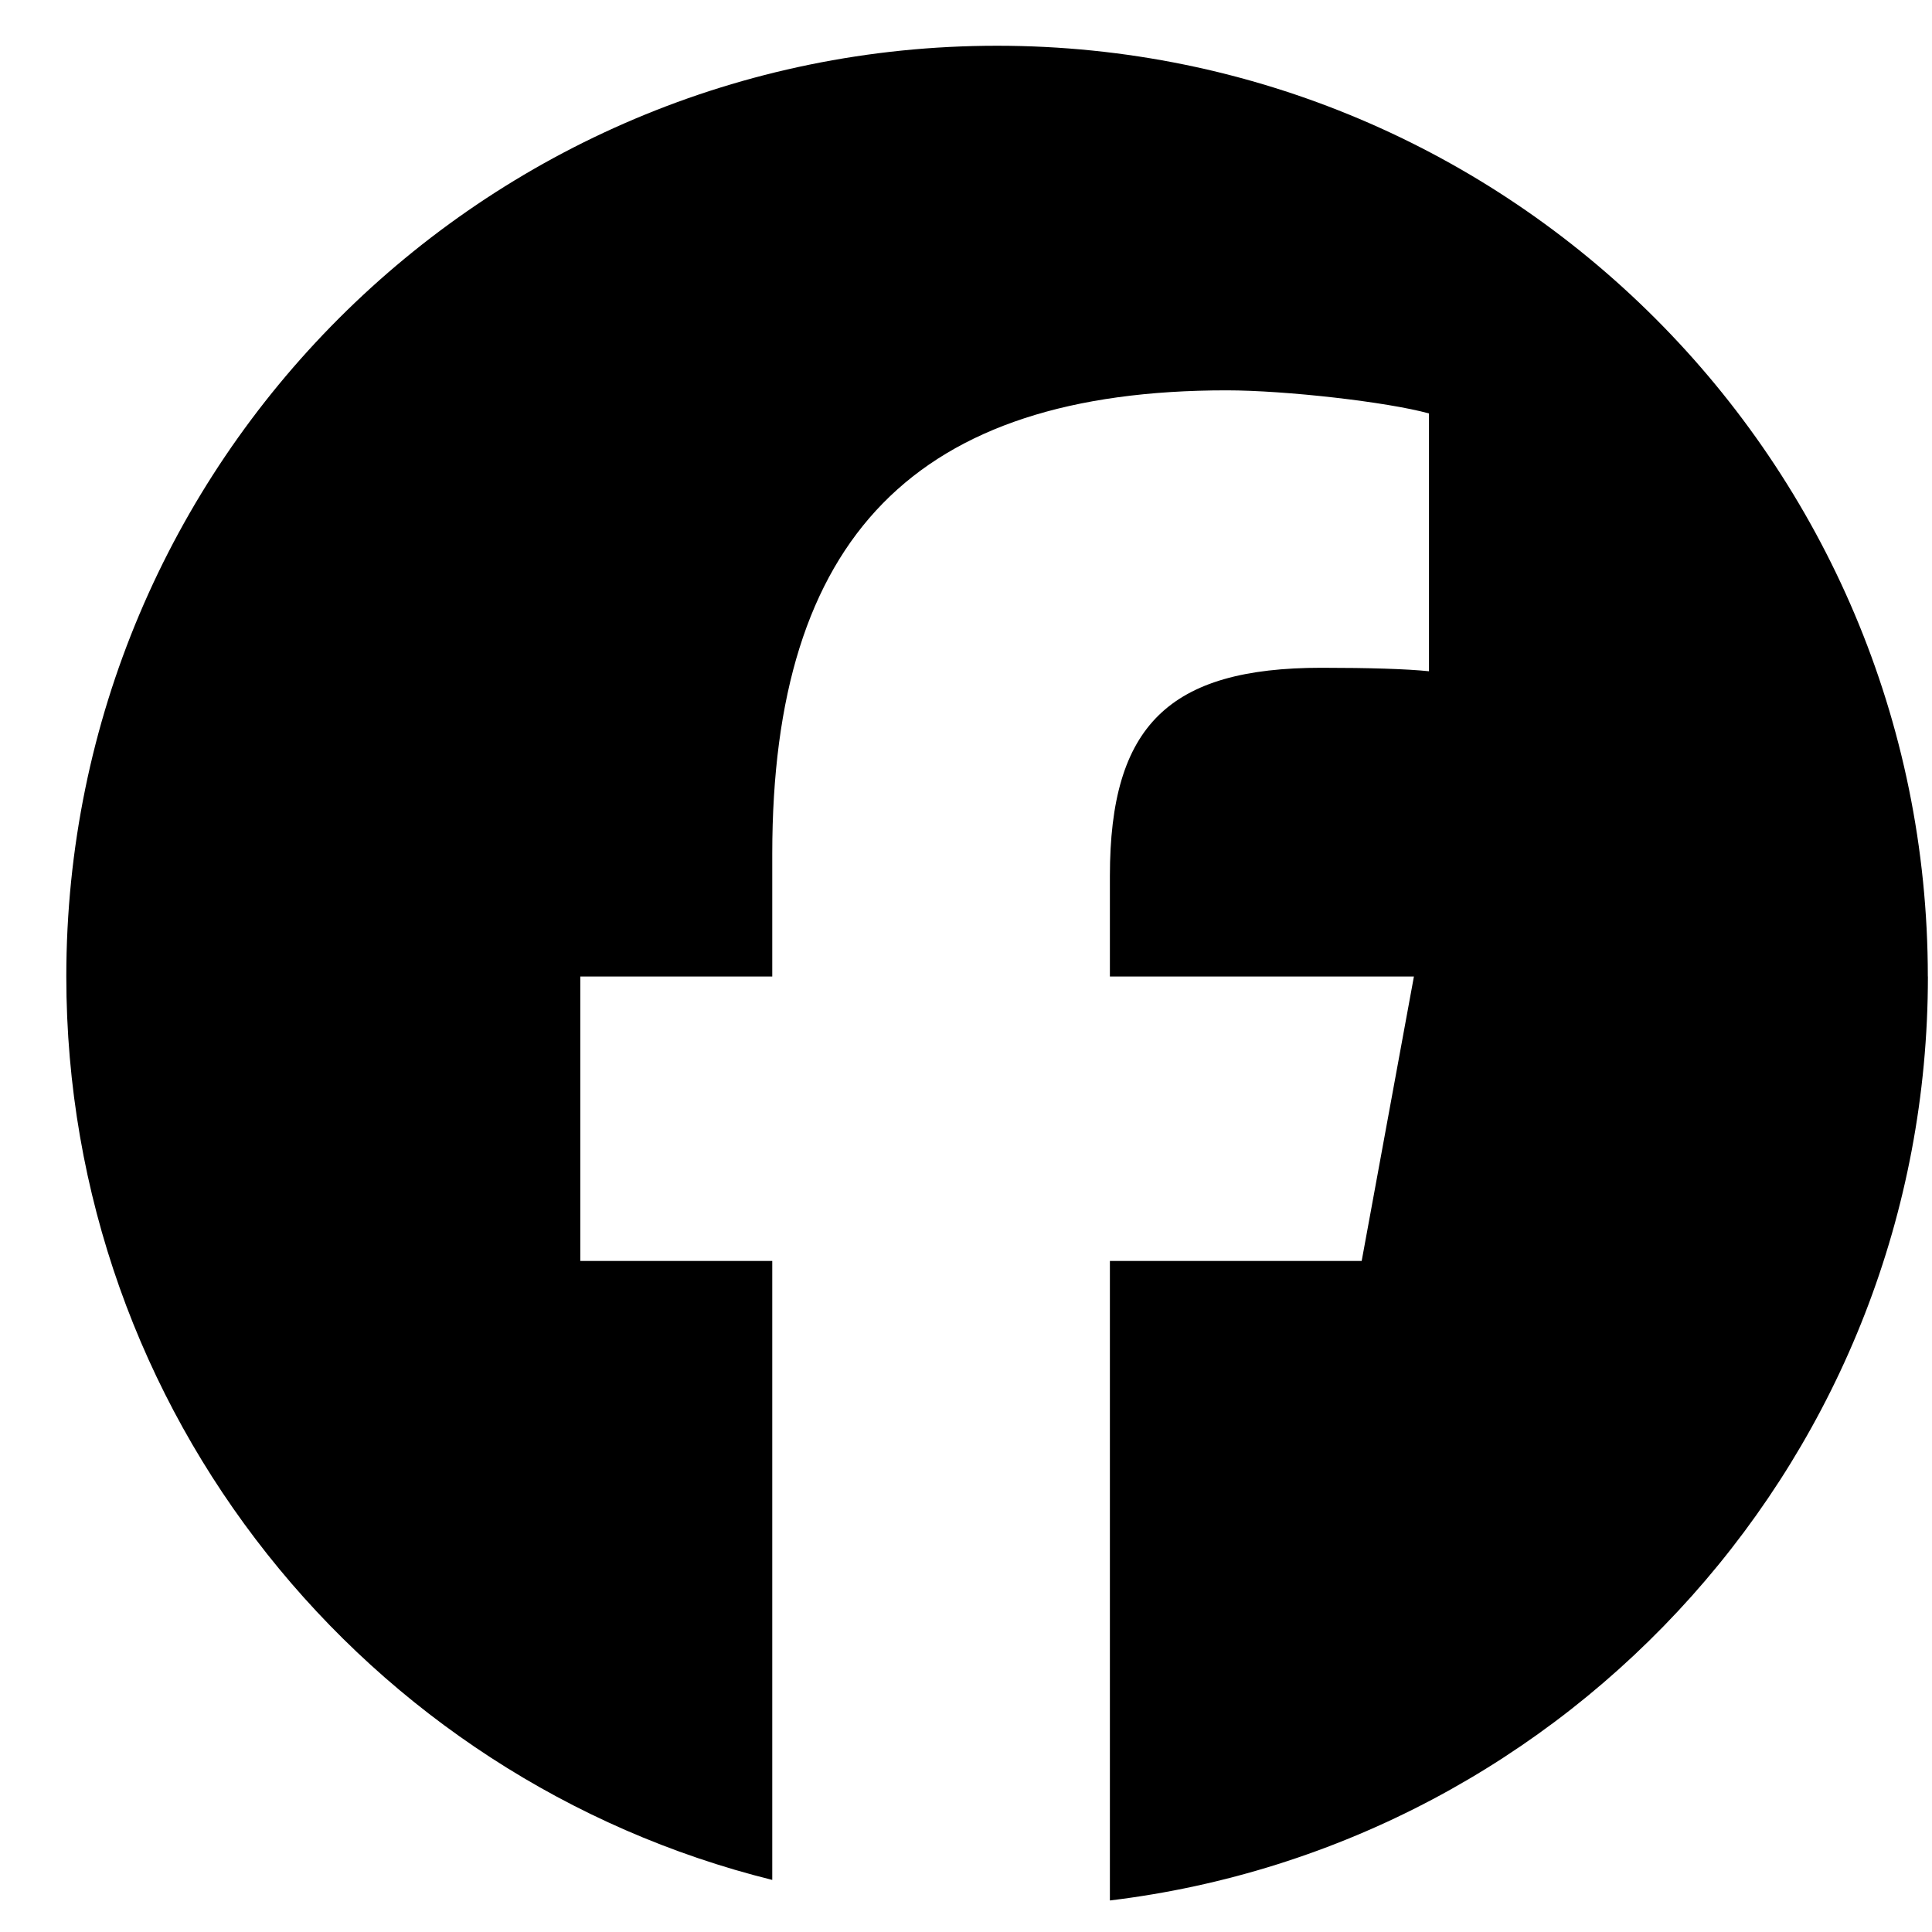
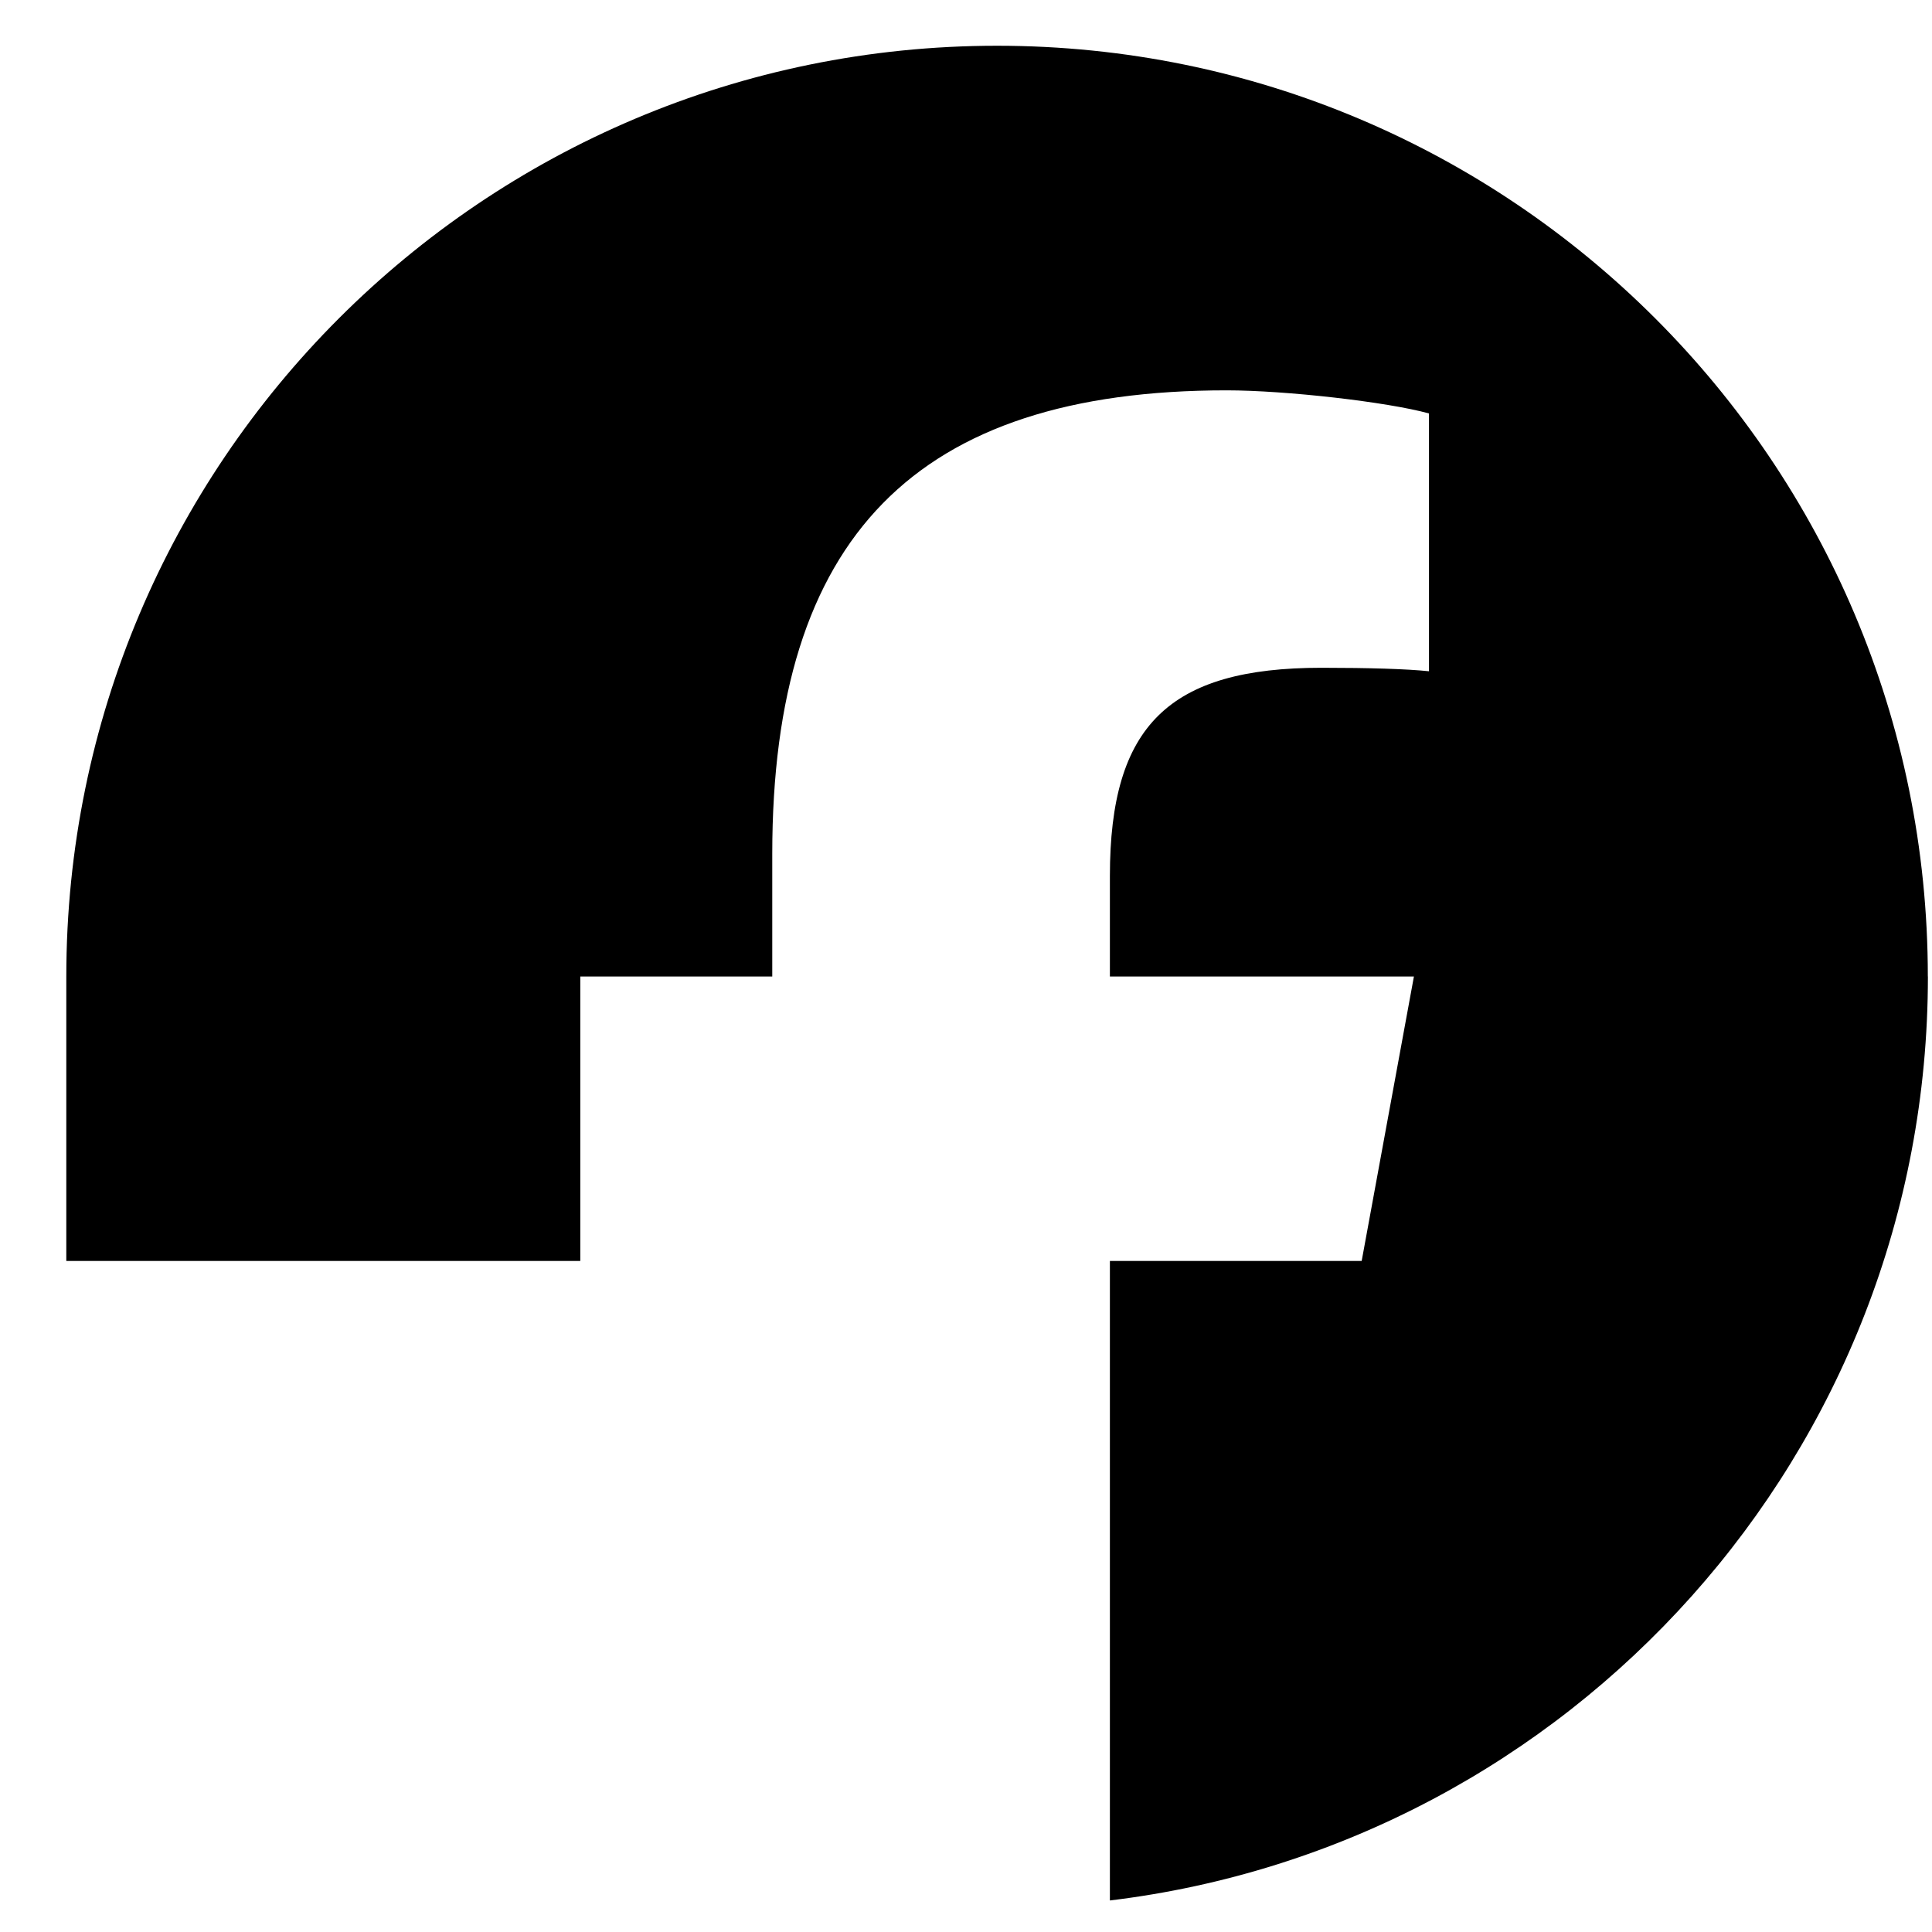
<svg xmlns="http://www.w3.org/2000/svg" width="25" height="25" viewBox="0 0 25 25" fill="none">
-   <path d="M24.946 12.636C24.946 5.984 19.554 0.592 12.902 0.592C6.25 0.592 0.858 5.984 0.858 12.636C0.858 18.284 4.747 23.024 9.993 24.326V16.317H7.509V12.636H9.993V11.05C9.993 6.951 11.848 5.051 15.873 5.051C16.636 5.051 17.952 5.201 18.491 5.35V8.686C18.207 8.656 17.713 8.641 17.1 8.641C15.125 8.641 14.362 9.39 14.362 11.334V12.636H18.296L17.62 16.317H14.362V24.592C20.326 23.872 24.947 18.794 24.947 12.636H24.946Z" fill="black" />
+   <path d="M24.946 12.636C24.946 5.984 19.554 0.592 12.902 0.592C6.25 0.592 0.858 5.984 0.858 12.636V16.317H7.509V12.636H9.993V11.05C9.993 6.951 11.848 5.051 15.873 5.051C16.636 5.051 17.952 5.201 18.491 5.35V8.686C18.207 8.656 17.713 8.641 17.1 8.641C15.125 8.641 14.362 9.39 14.362 11.334V12.636H18.296L17.62 16.317H14.362V24.592C20.326 23.872 24.947 18.794 24.947 12.636H24.946Z" fill="black" />
</svg>